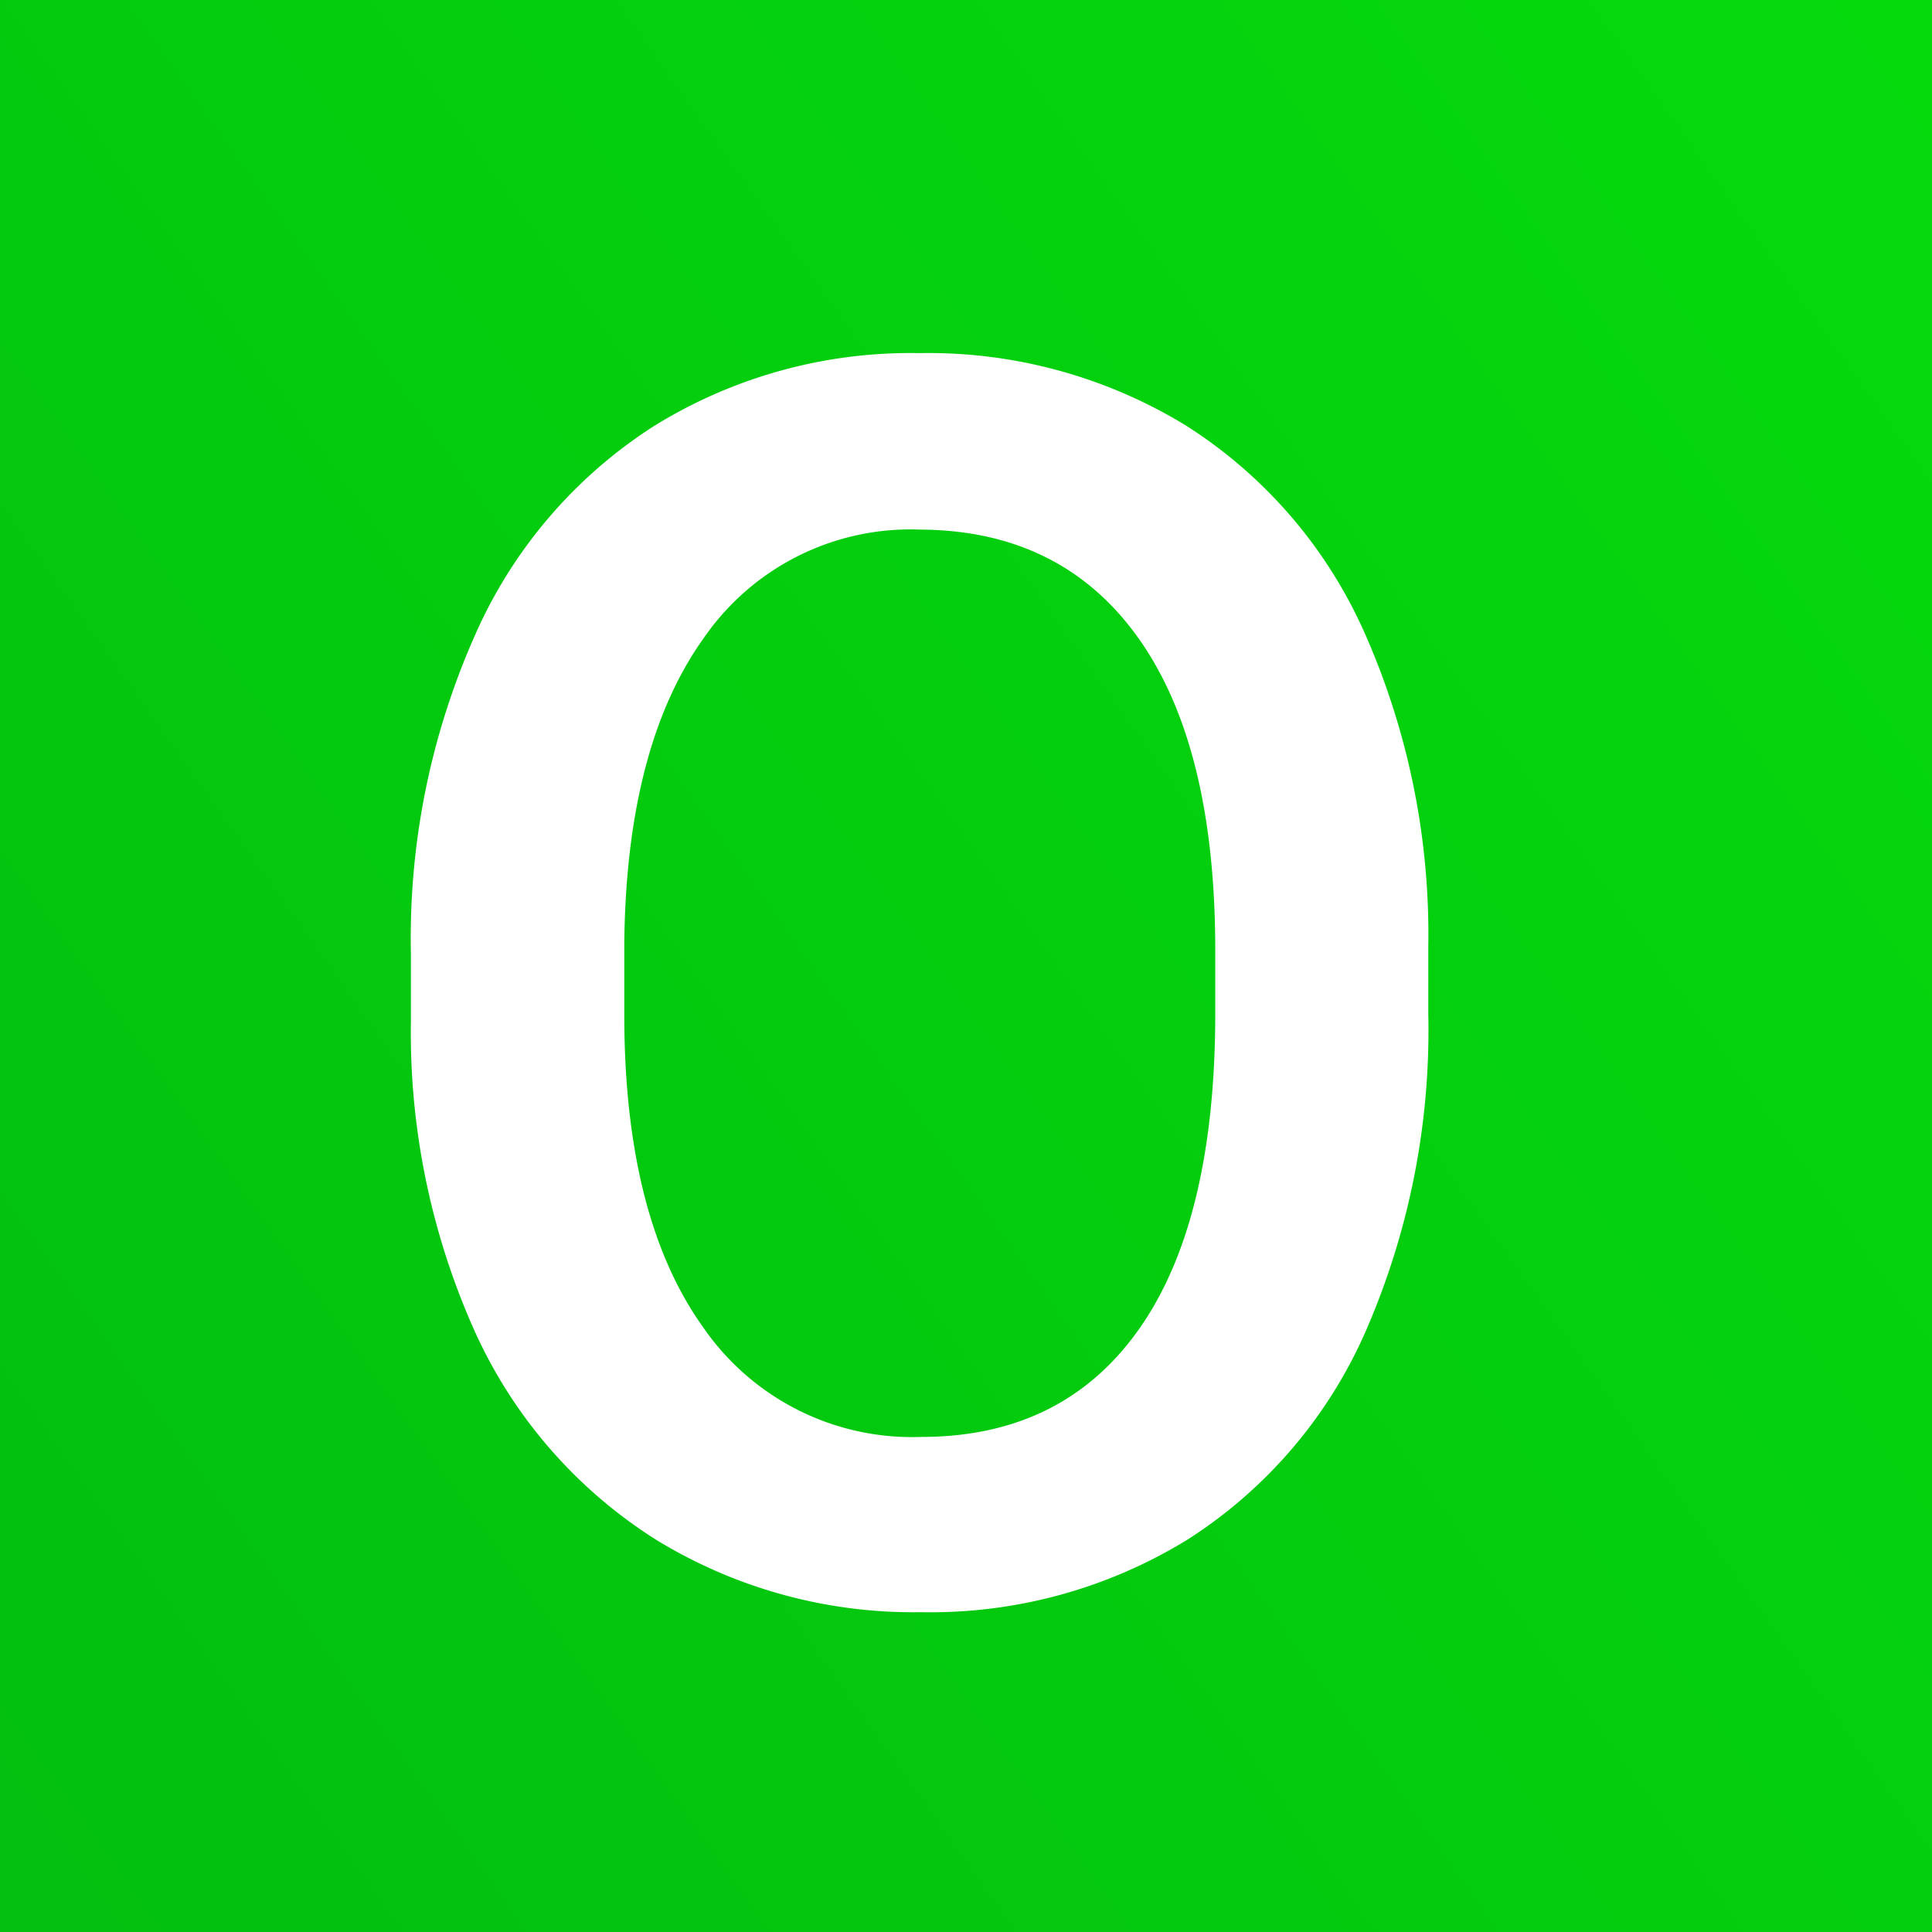
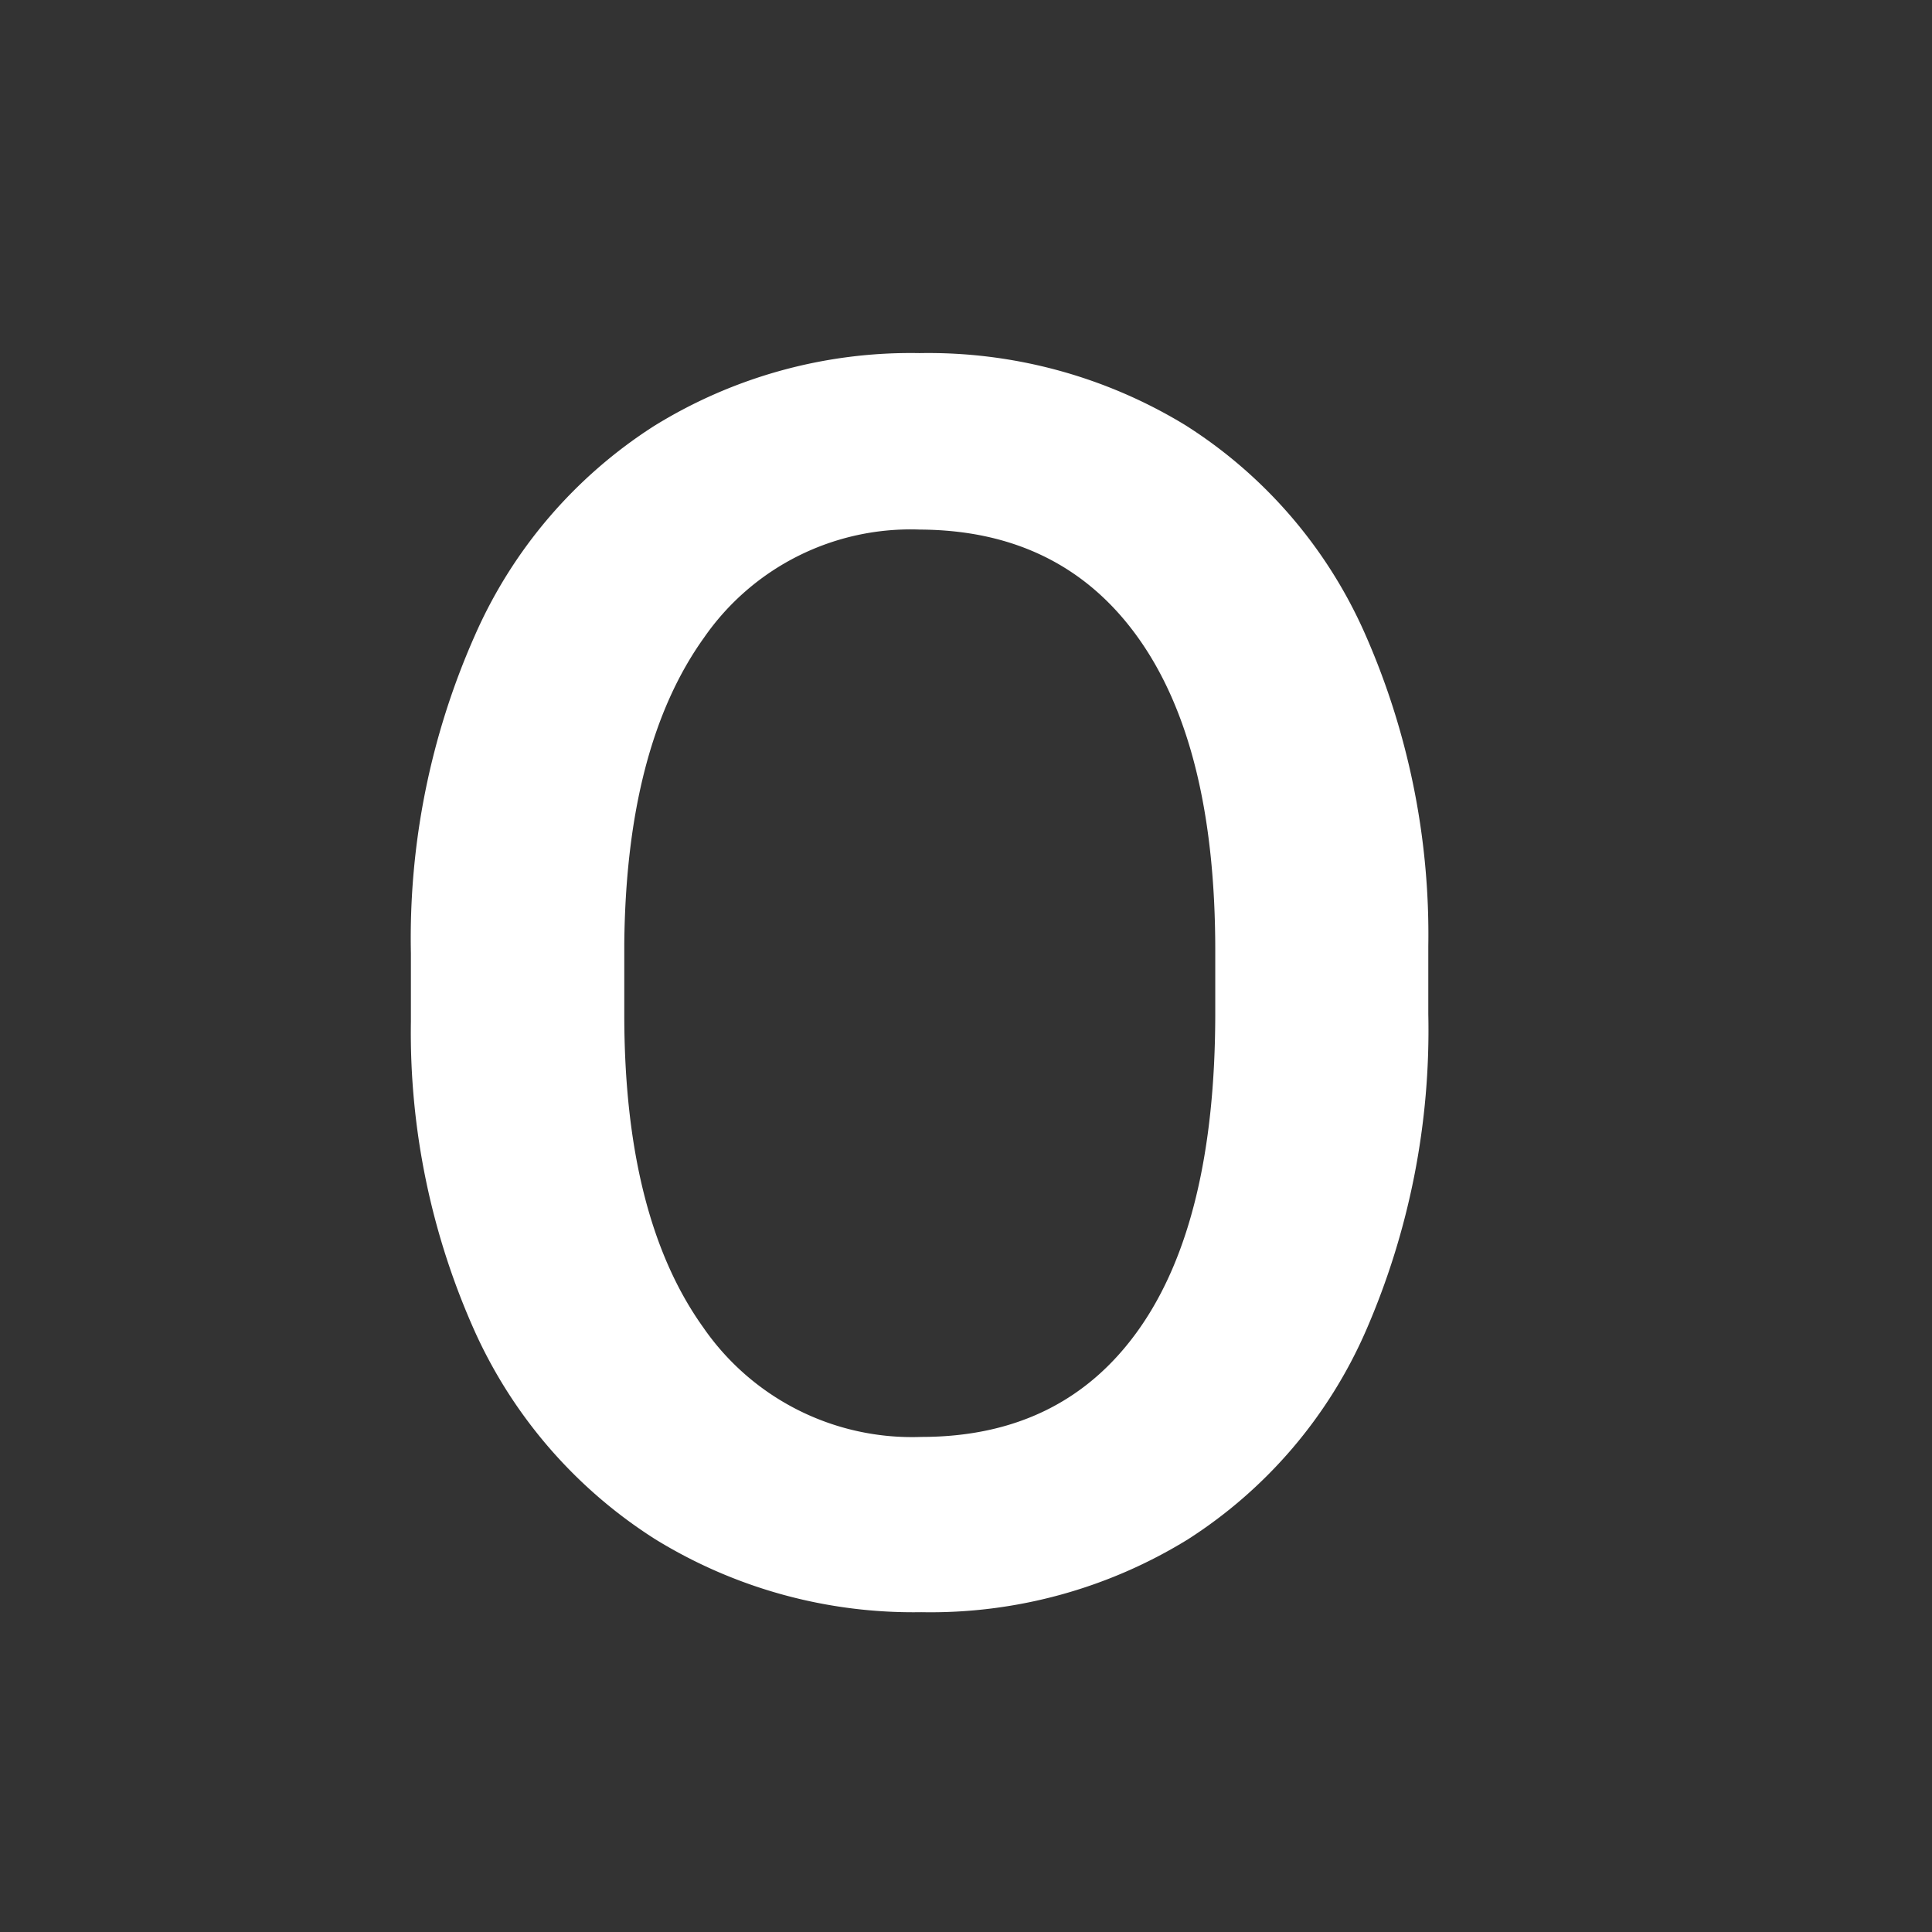
<svg xmlns="http://www.w3.org/2000/svg" viewBox="0 0 112 112">
  <rect x="0" y="0" width="112" height="112" fill="#333333" stroke="none" />
  <defs>
    <style>.cls-1{fill:url(#名称未設定グラデーション_33);}.cls-2{fill:#fff;}</style>
    <linearGradient id="名称未設定グラデーション_33" x1="178.89" y1="-31.4" x2="-144.19" y2="198.37" gradientUnits="userSpaceOnUse">
      <stop offset="0" stop-color="#06e70b" />
      <stop offset="1" stop-color="#00a213" />
    </linearGradient>
  </defs>
  <g id="レイヤー_2" data-name="レイヤー 2">
    <g id="メイン3">
-       <rect class="cls-1" width="112" height="112" />
      <path class="cls-2" d="M82.8,58.79a43.62,43.62,0,0,1-3.61,18.34A27.32,27.32,0,0,1,68.86,89.24a28.42,28.42,0,0,1-15.45,4.22A28.54,28.54,0,0,1,38,89.24a27.84,27.84,0,0,1-10.45-12,42.32,42.32,0,0,1-3.73-18v-4a43.24,43.24,0,0,1,3.69-18.36,27.57,27.57,0,0,1,10.4-12.18,28.26,28.26,0,0,1,15.4-4.23,28.61,28.61,0,0,1,15.41,4.18,27.38,27.38,0,0,1,10.37,12A43.14,43.14,0,0,1,82.8,54.84ZM70.45,55.08Q70.45,43.26,66,37t-12.67-6.3a14.56,14.56,0,0,0-12.52,6.27q-4.51,6.29-4.62,17.75v4.1q0,11.73,4.57,18.12A14.7,14.7,0,0,0,53.41,83.3q8.21,0,12.62-6.25t4.42-18.26Z" />
    </g>
  </g>
</svg>